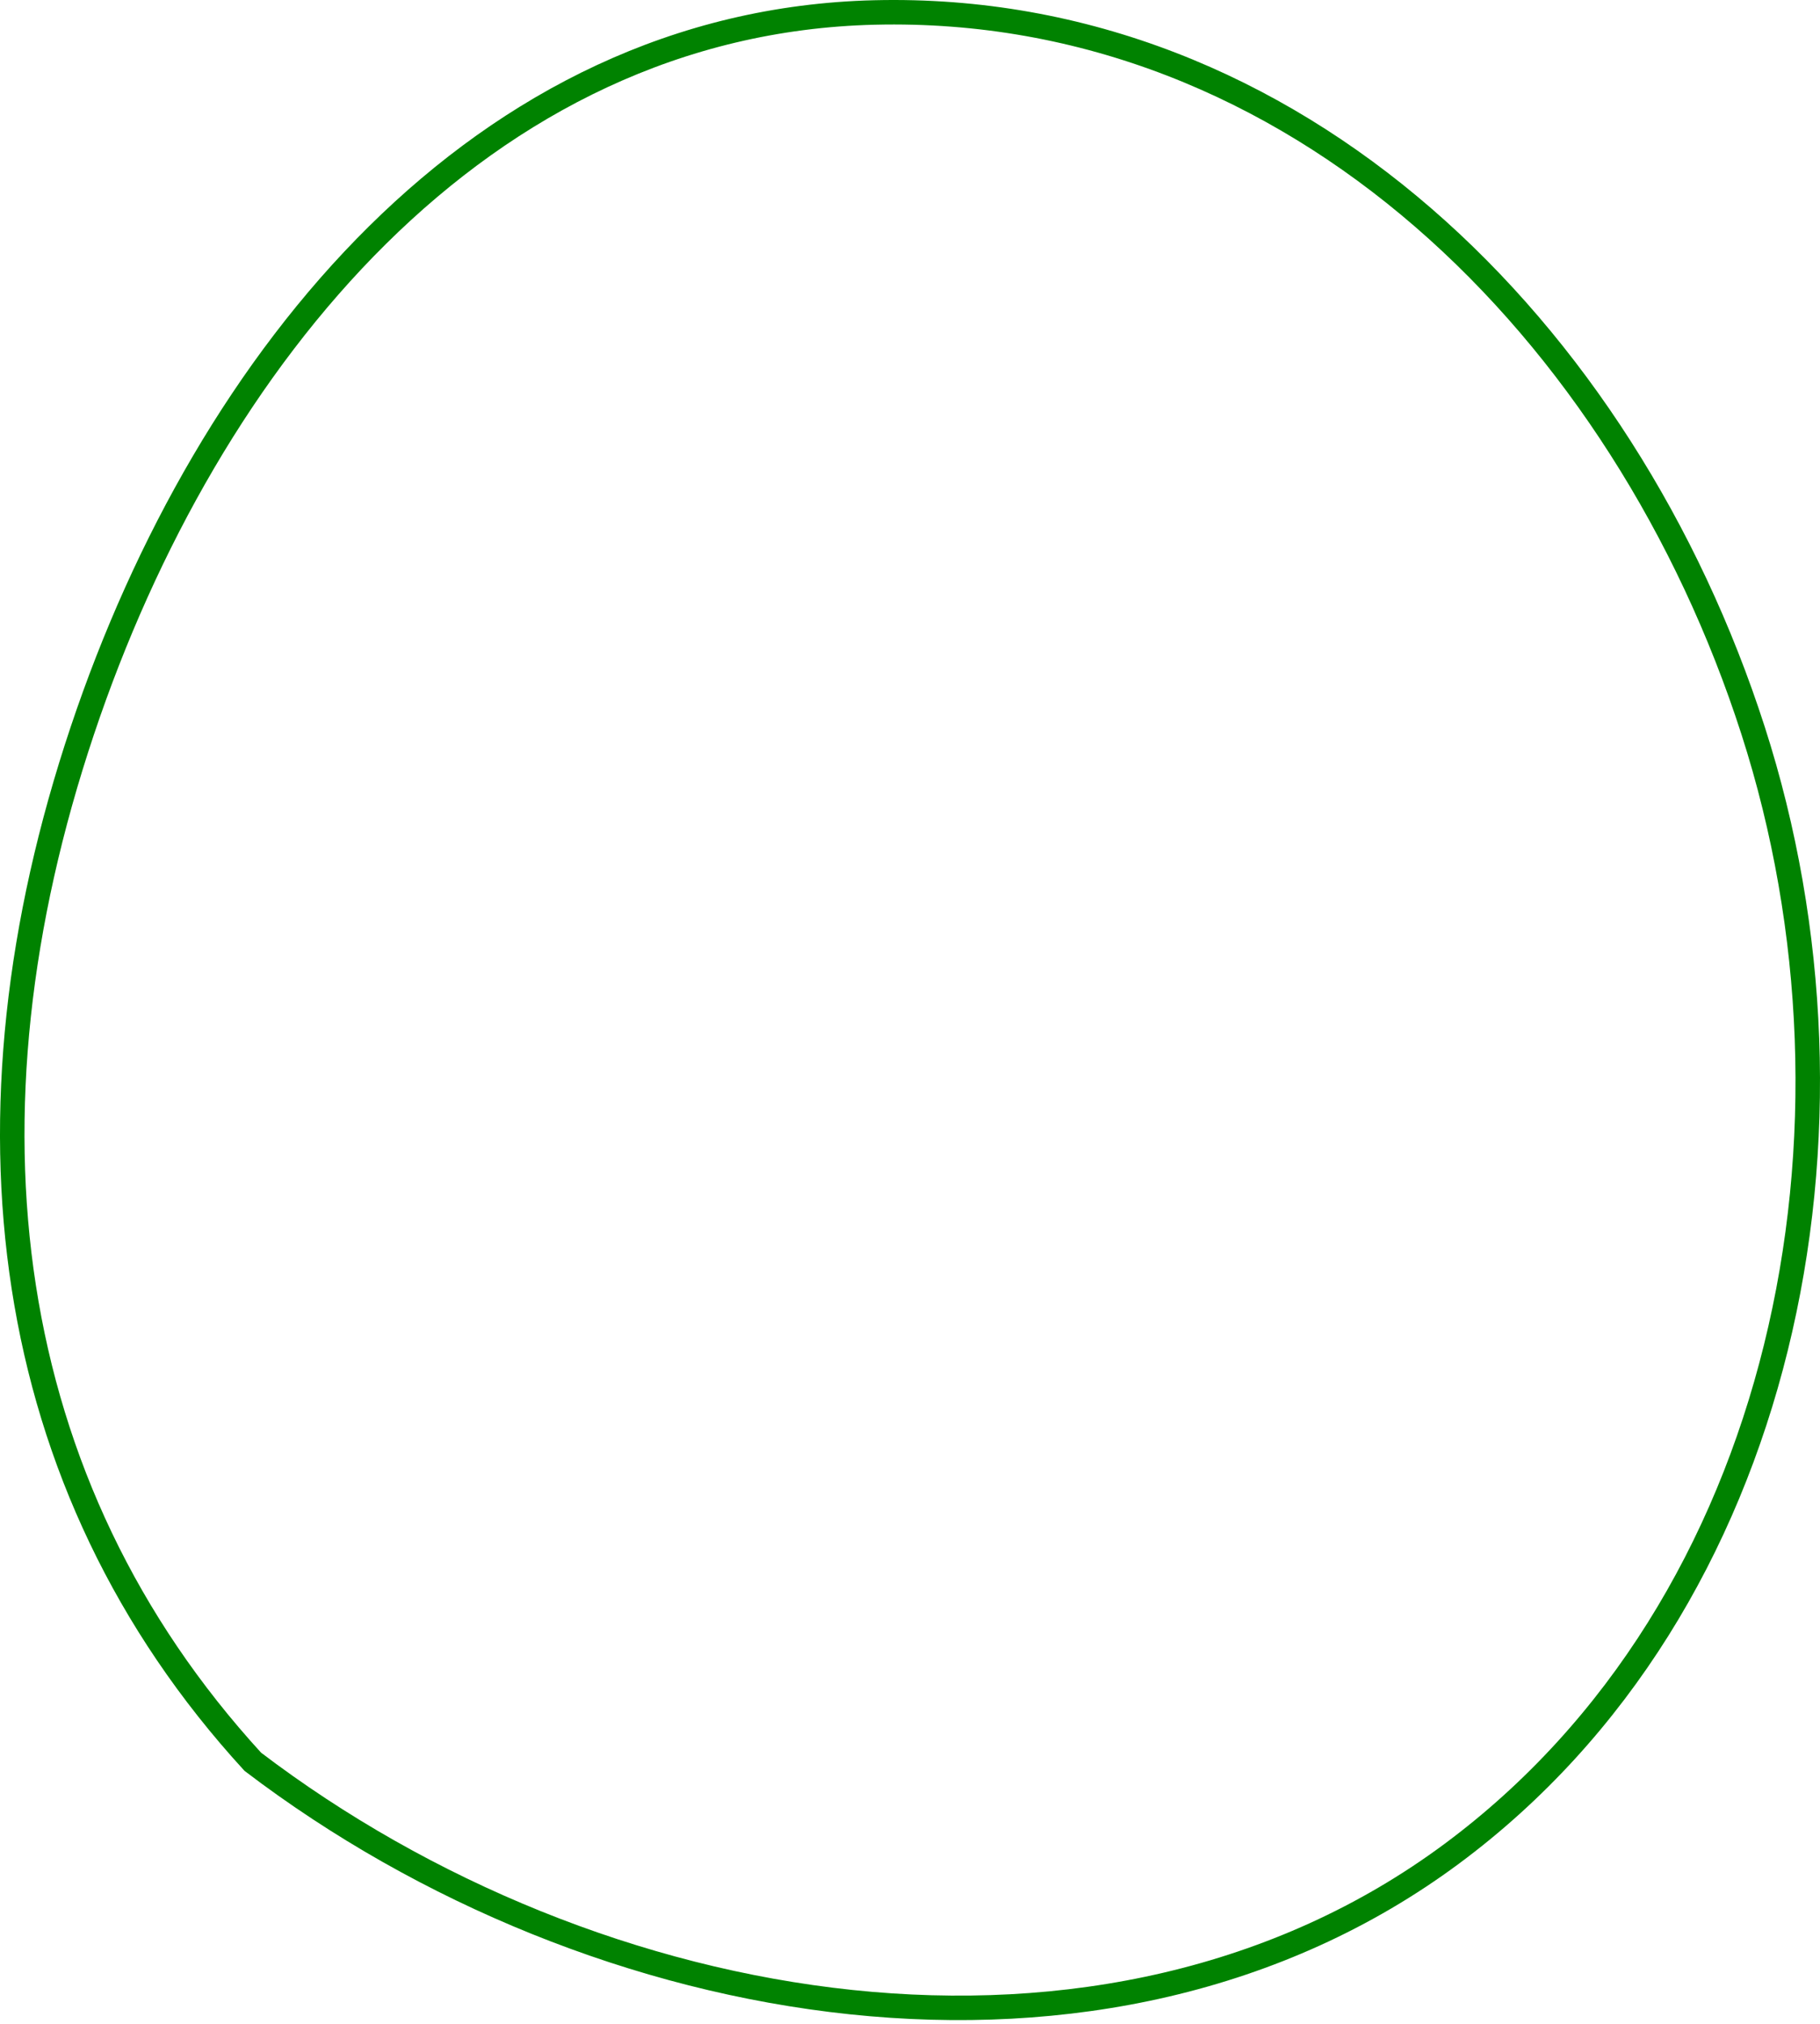
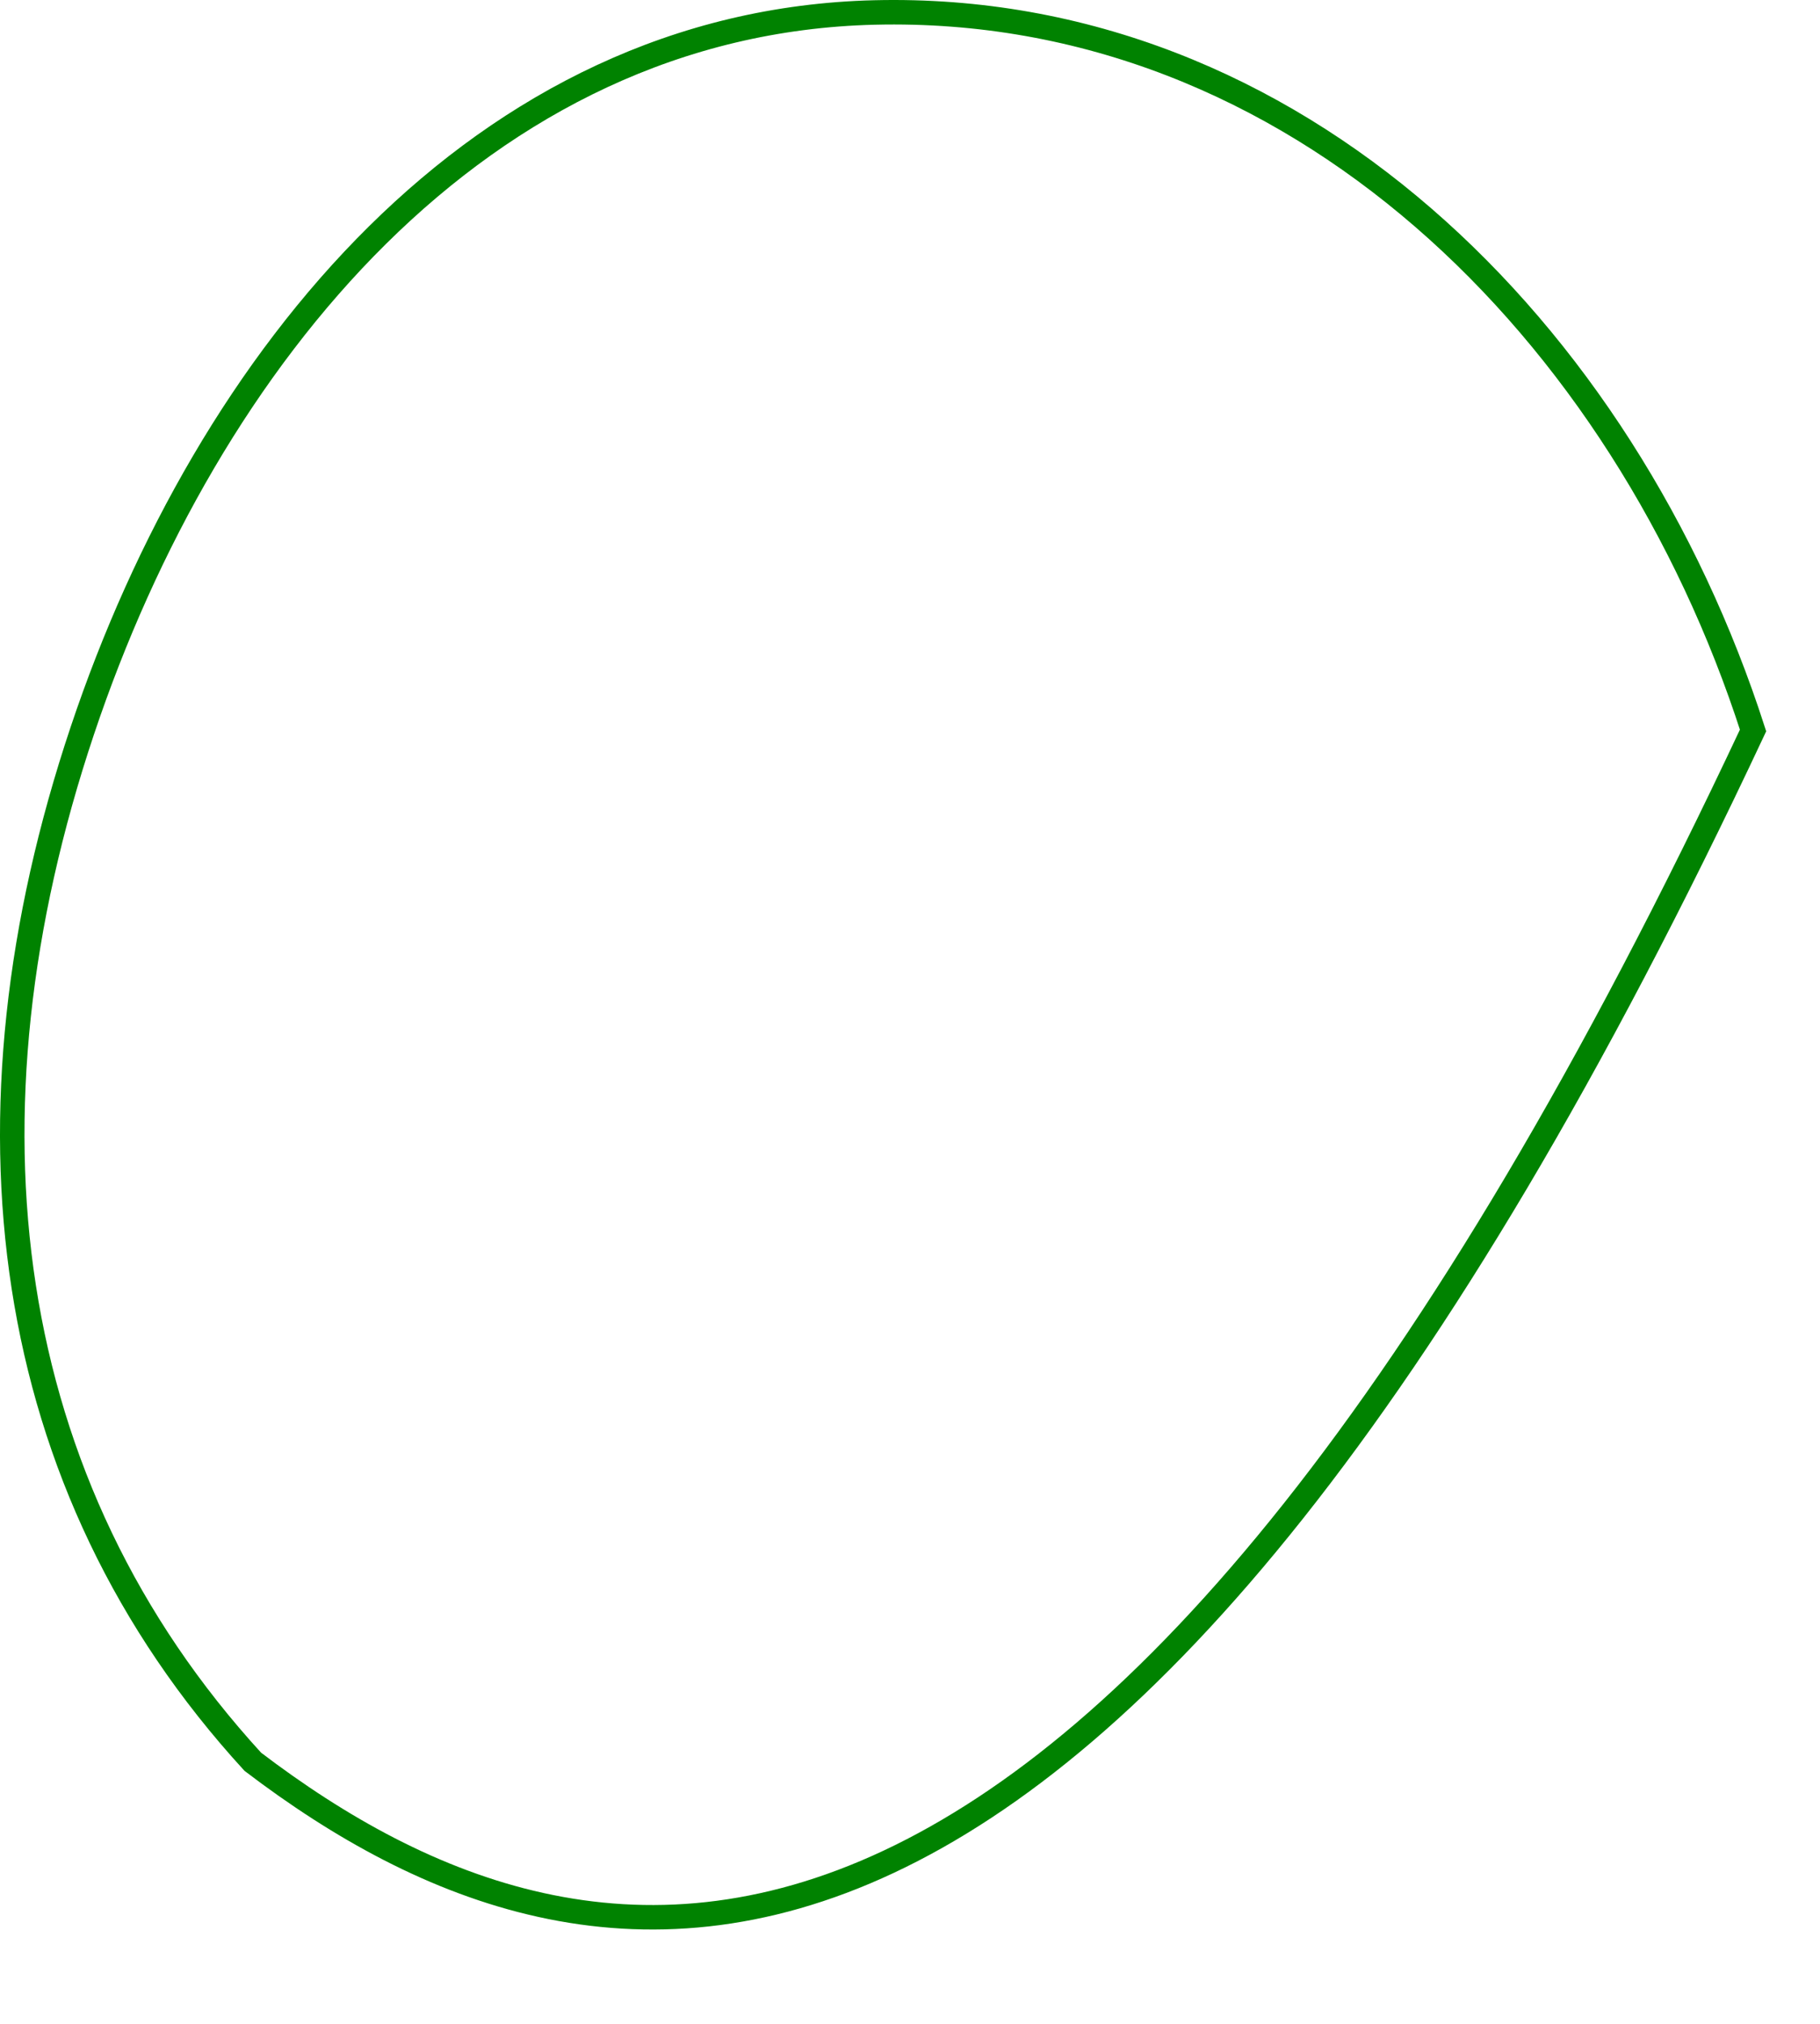
<svg xmlns="http://www.w3.org/2000/svg" width="446" height="496" viewBox="0 0 446 496" fill="none">
-   <path fill-rule="evenodd" clip-rule="evenodd" d="M214.316 3.056C317.399 0.573 398.015 80.924 429.596 178.99C460.896 276.187 437.814 393.358 355.766 454.233C270.875 517.218 146.058 495.726 61.952 431.698C-0.296 363.722 -11.547 273.709 20.189 178.99C50.85 87.481 117.754 5.382 214.316 3.056Z" stroke="#008200" stroke-width="6" />
+   <path fill-rule="evenodd" clip-rule="evenodd" d="M214.316 3.056C317.399 0.573 398.015 80.924 429.596 178.99C270.875 517.218 146.058 495.726 61.952 431.698C-0.296 363.722 -11.547 273.709 20.189 178.99C50.85 87.481 117.754 5.382 214.316 3.056Z" stroke="#008200" stroke-width="6" />
</svg>